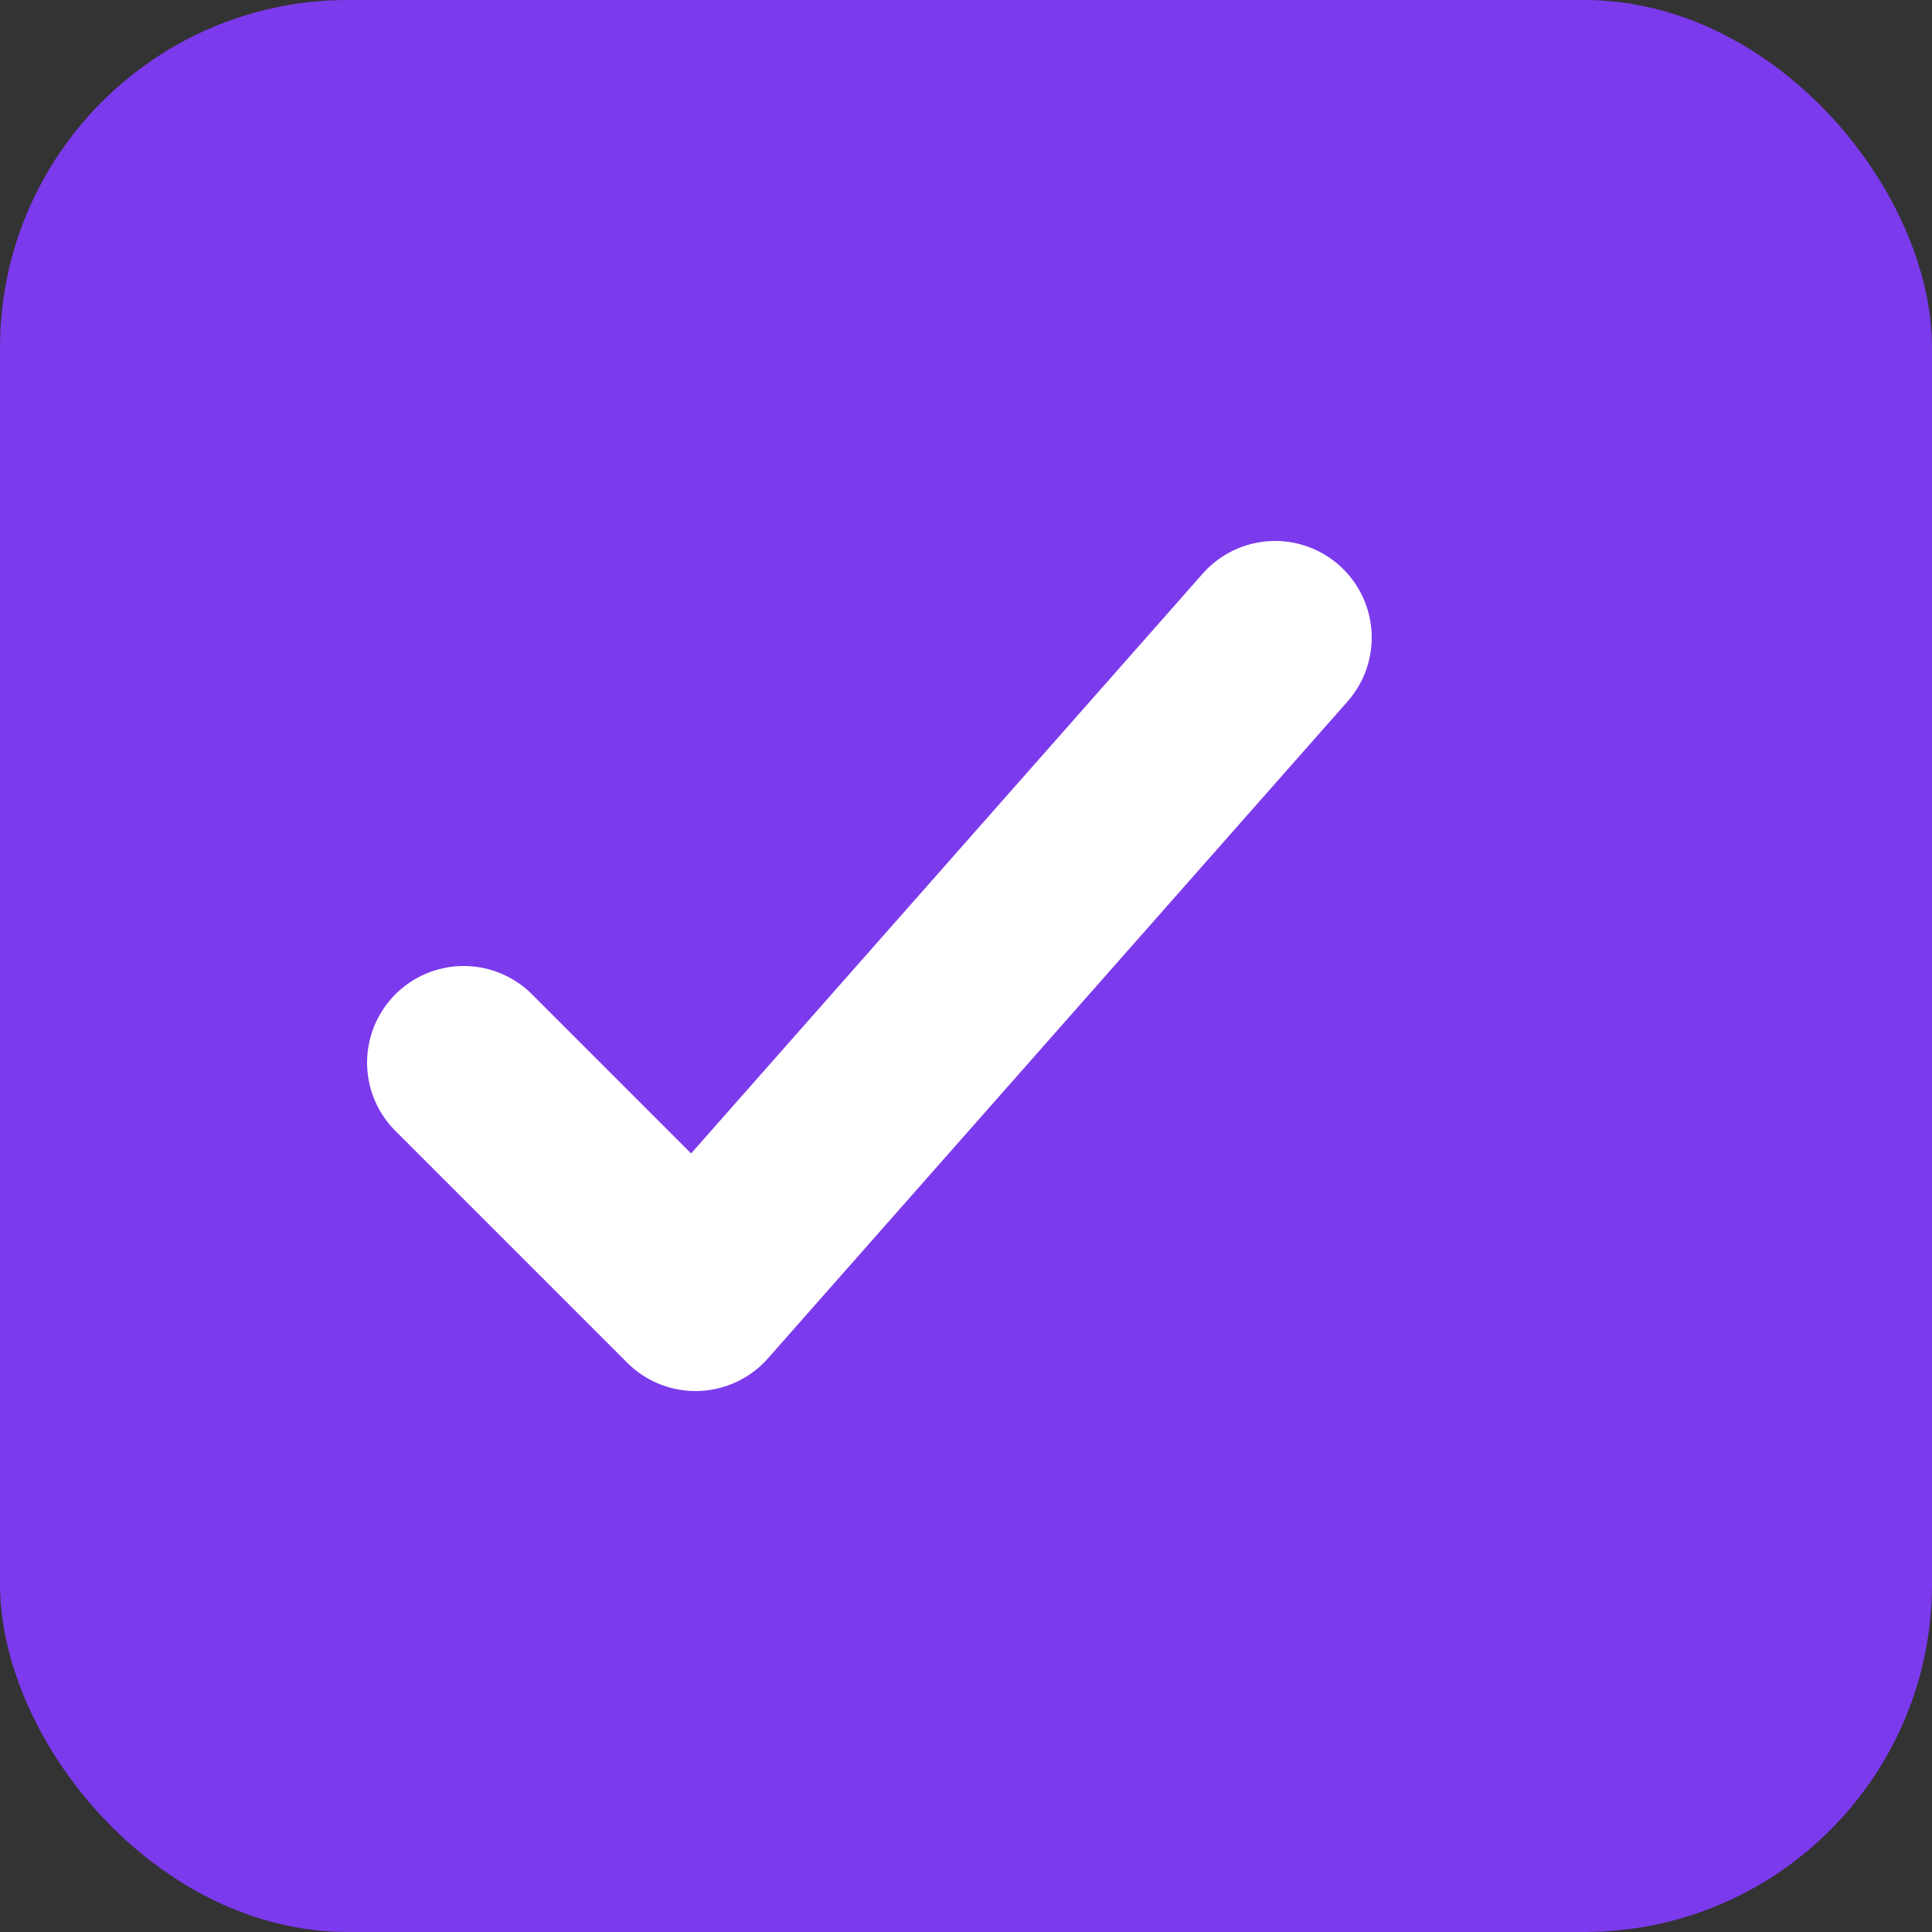
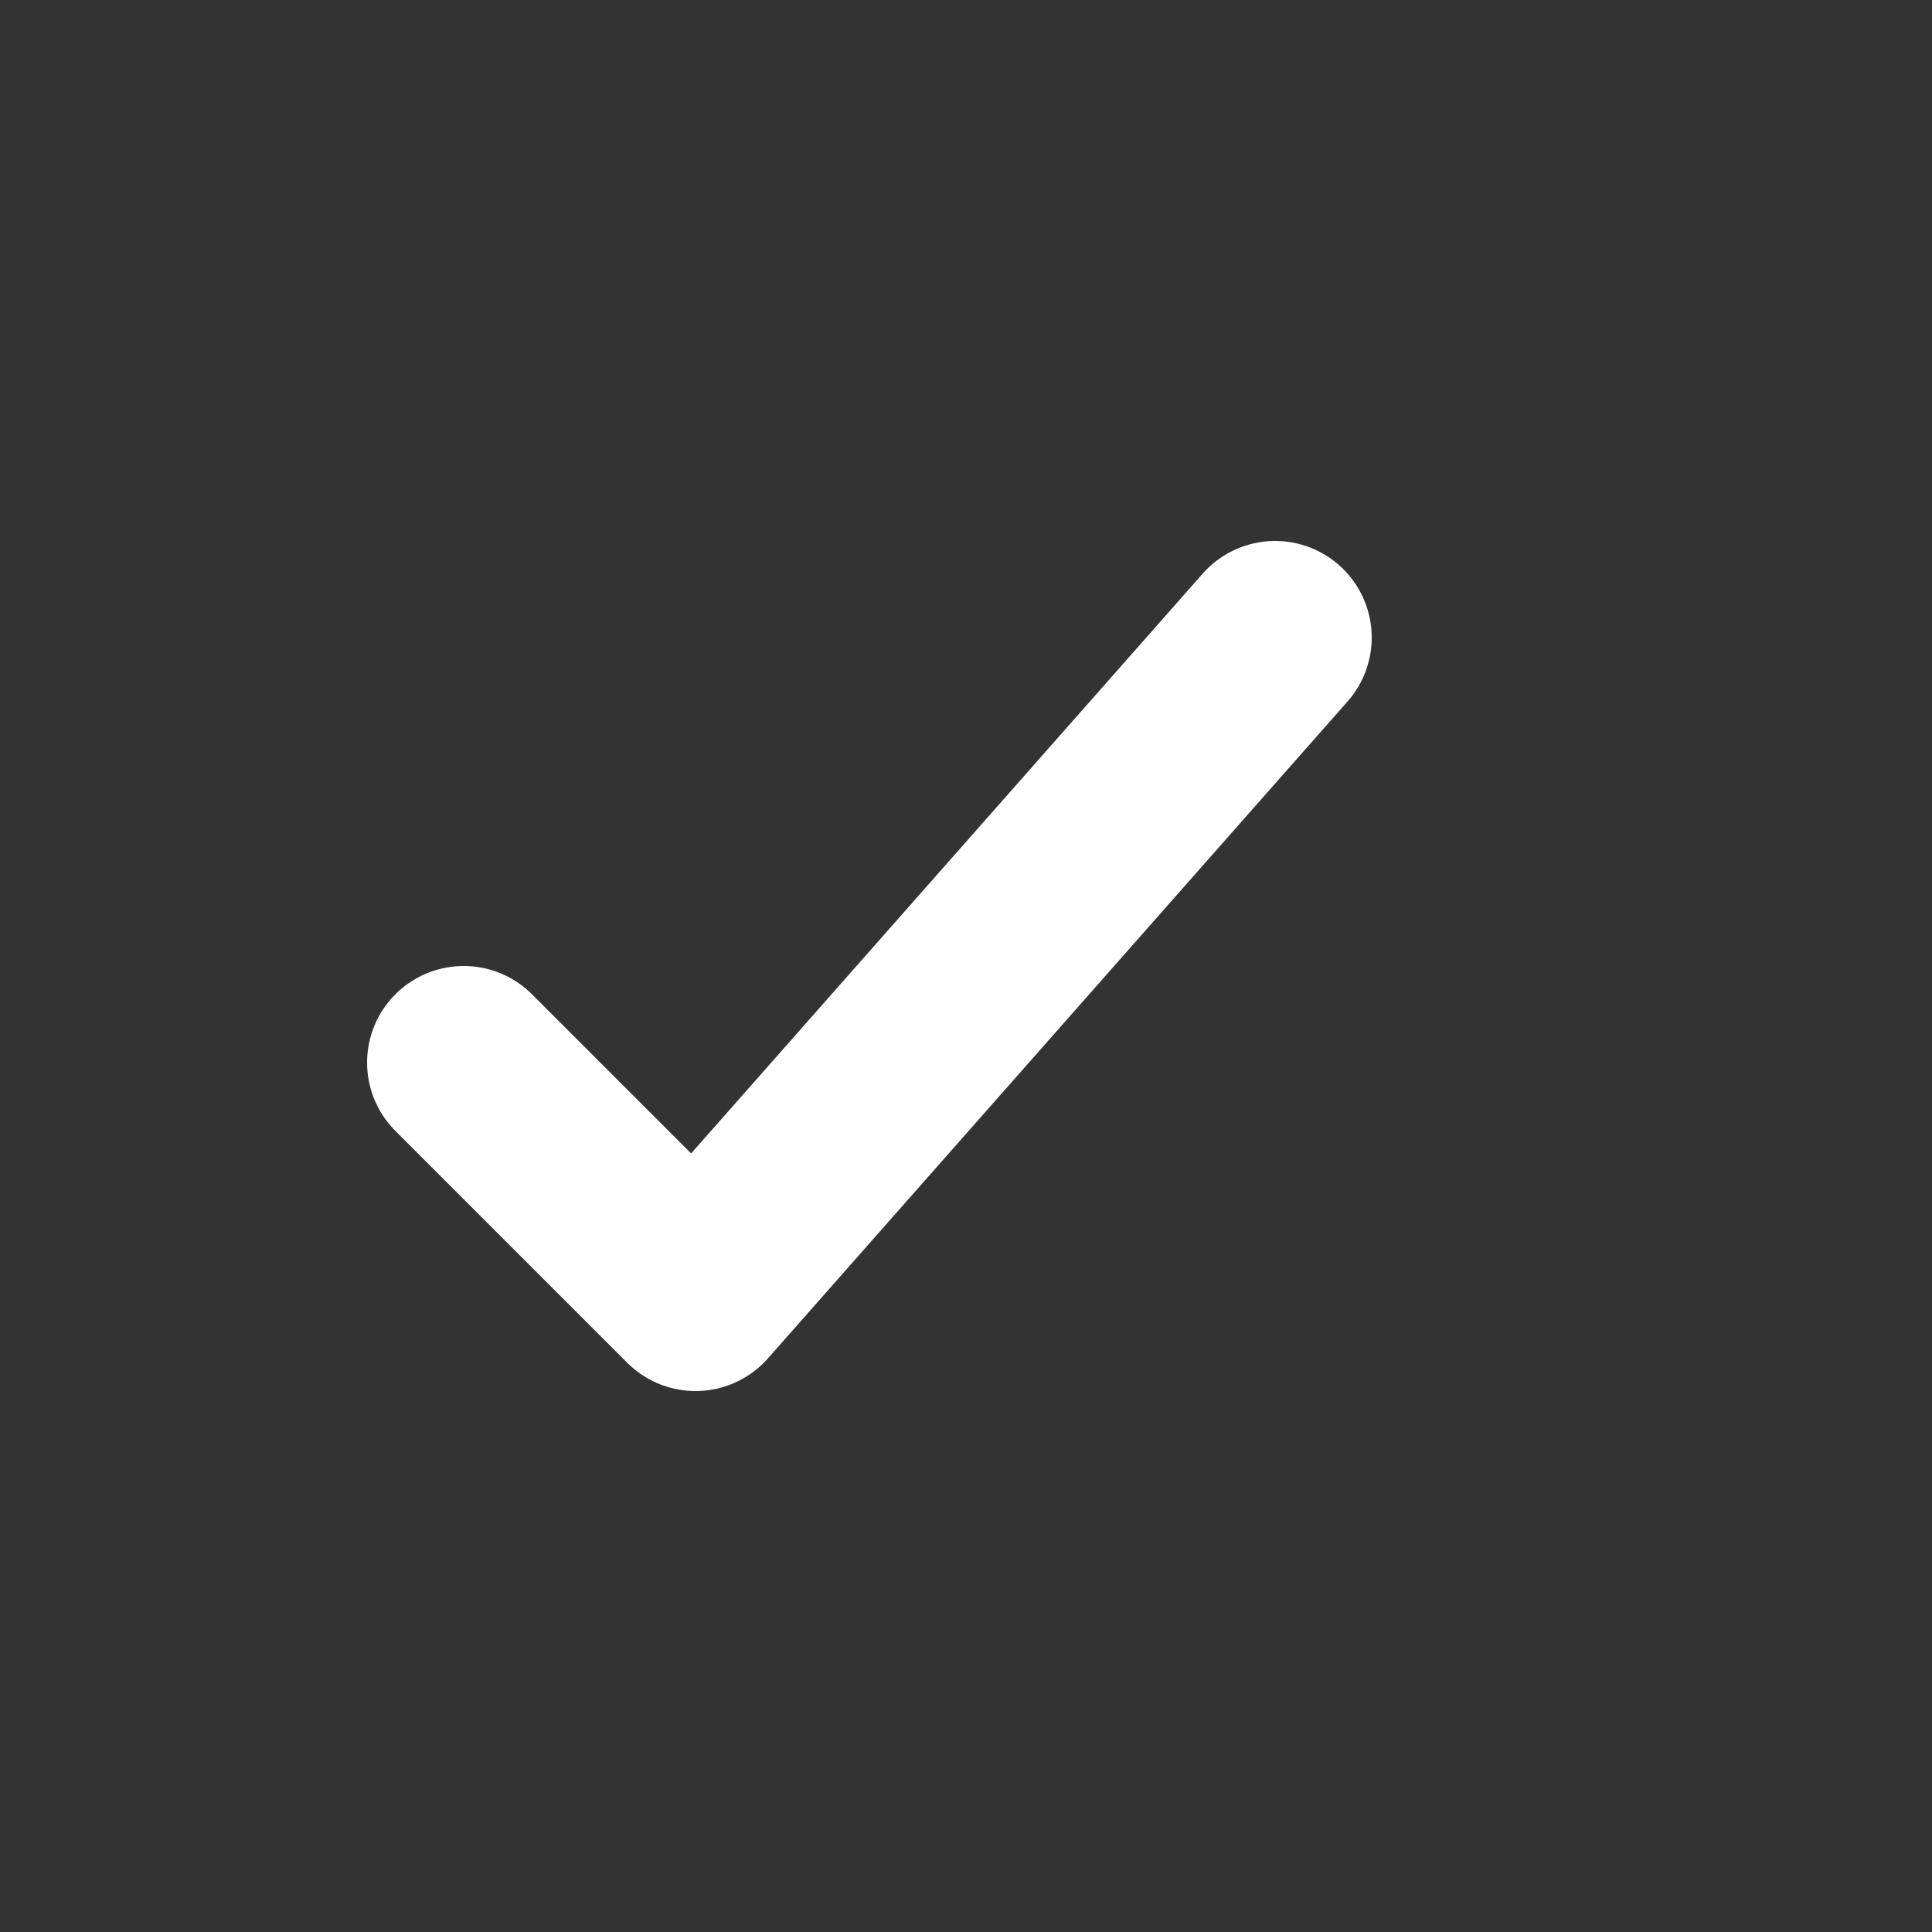
<svg xmlns="http://www.w3.org/2000/svg" viewBox="0 0 100 100">
  <rect x="0" y="0" width="100" height="100" fill="#333333" stroke="none" />
-   <rect width="100" height="100" rx="18" fill="#7c3aed" />
  <path d="M24 55l12 12 30-34" stroke="#fff" stroke-width="10" fill="none" stroke-linecap="round" stroke-linejoin="round" />
</svg>